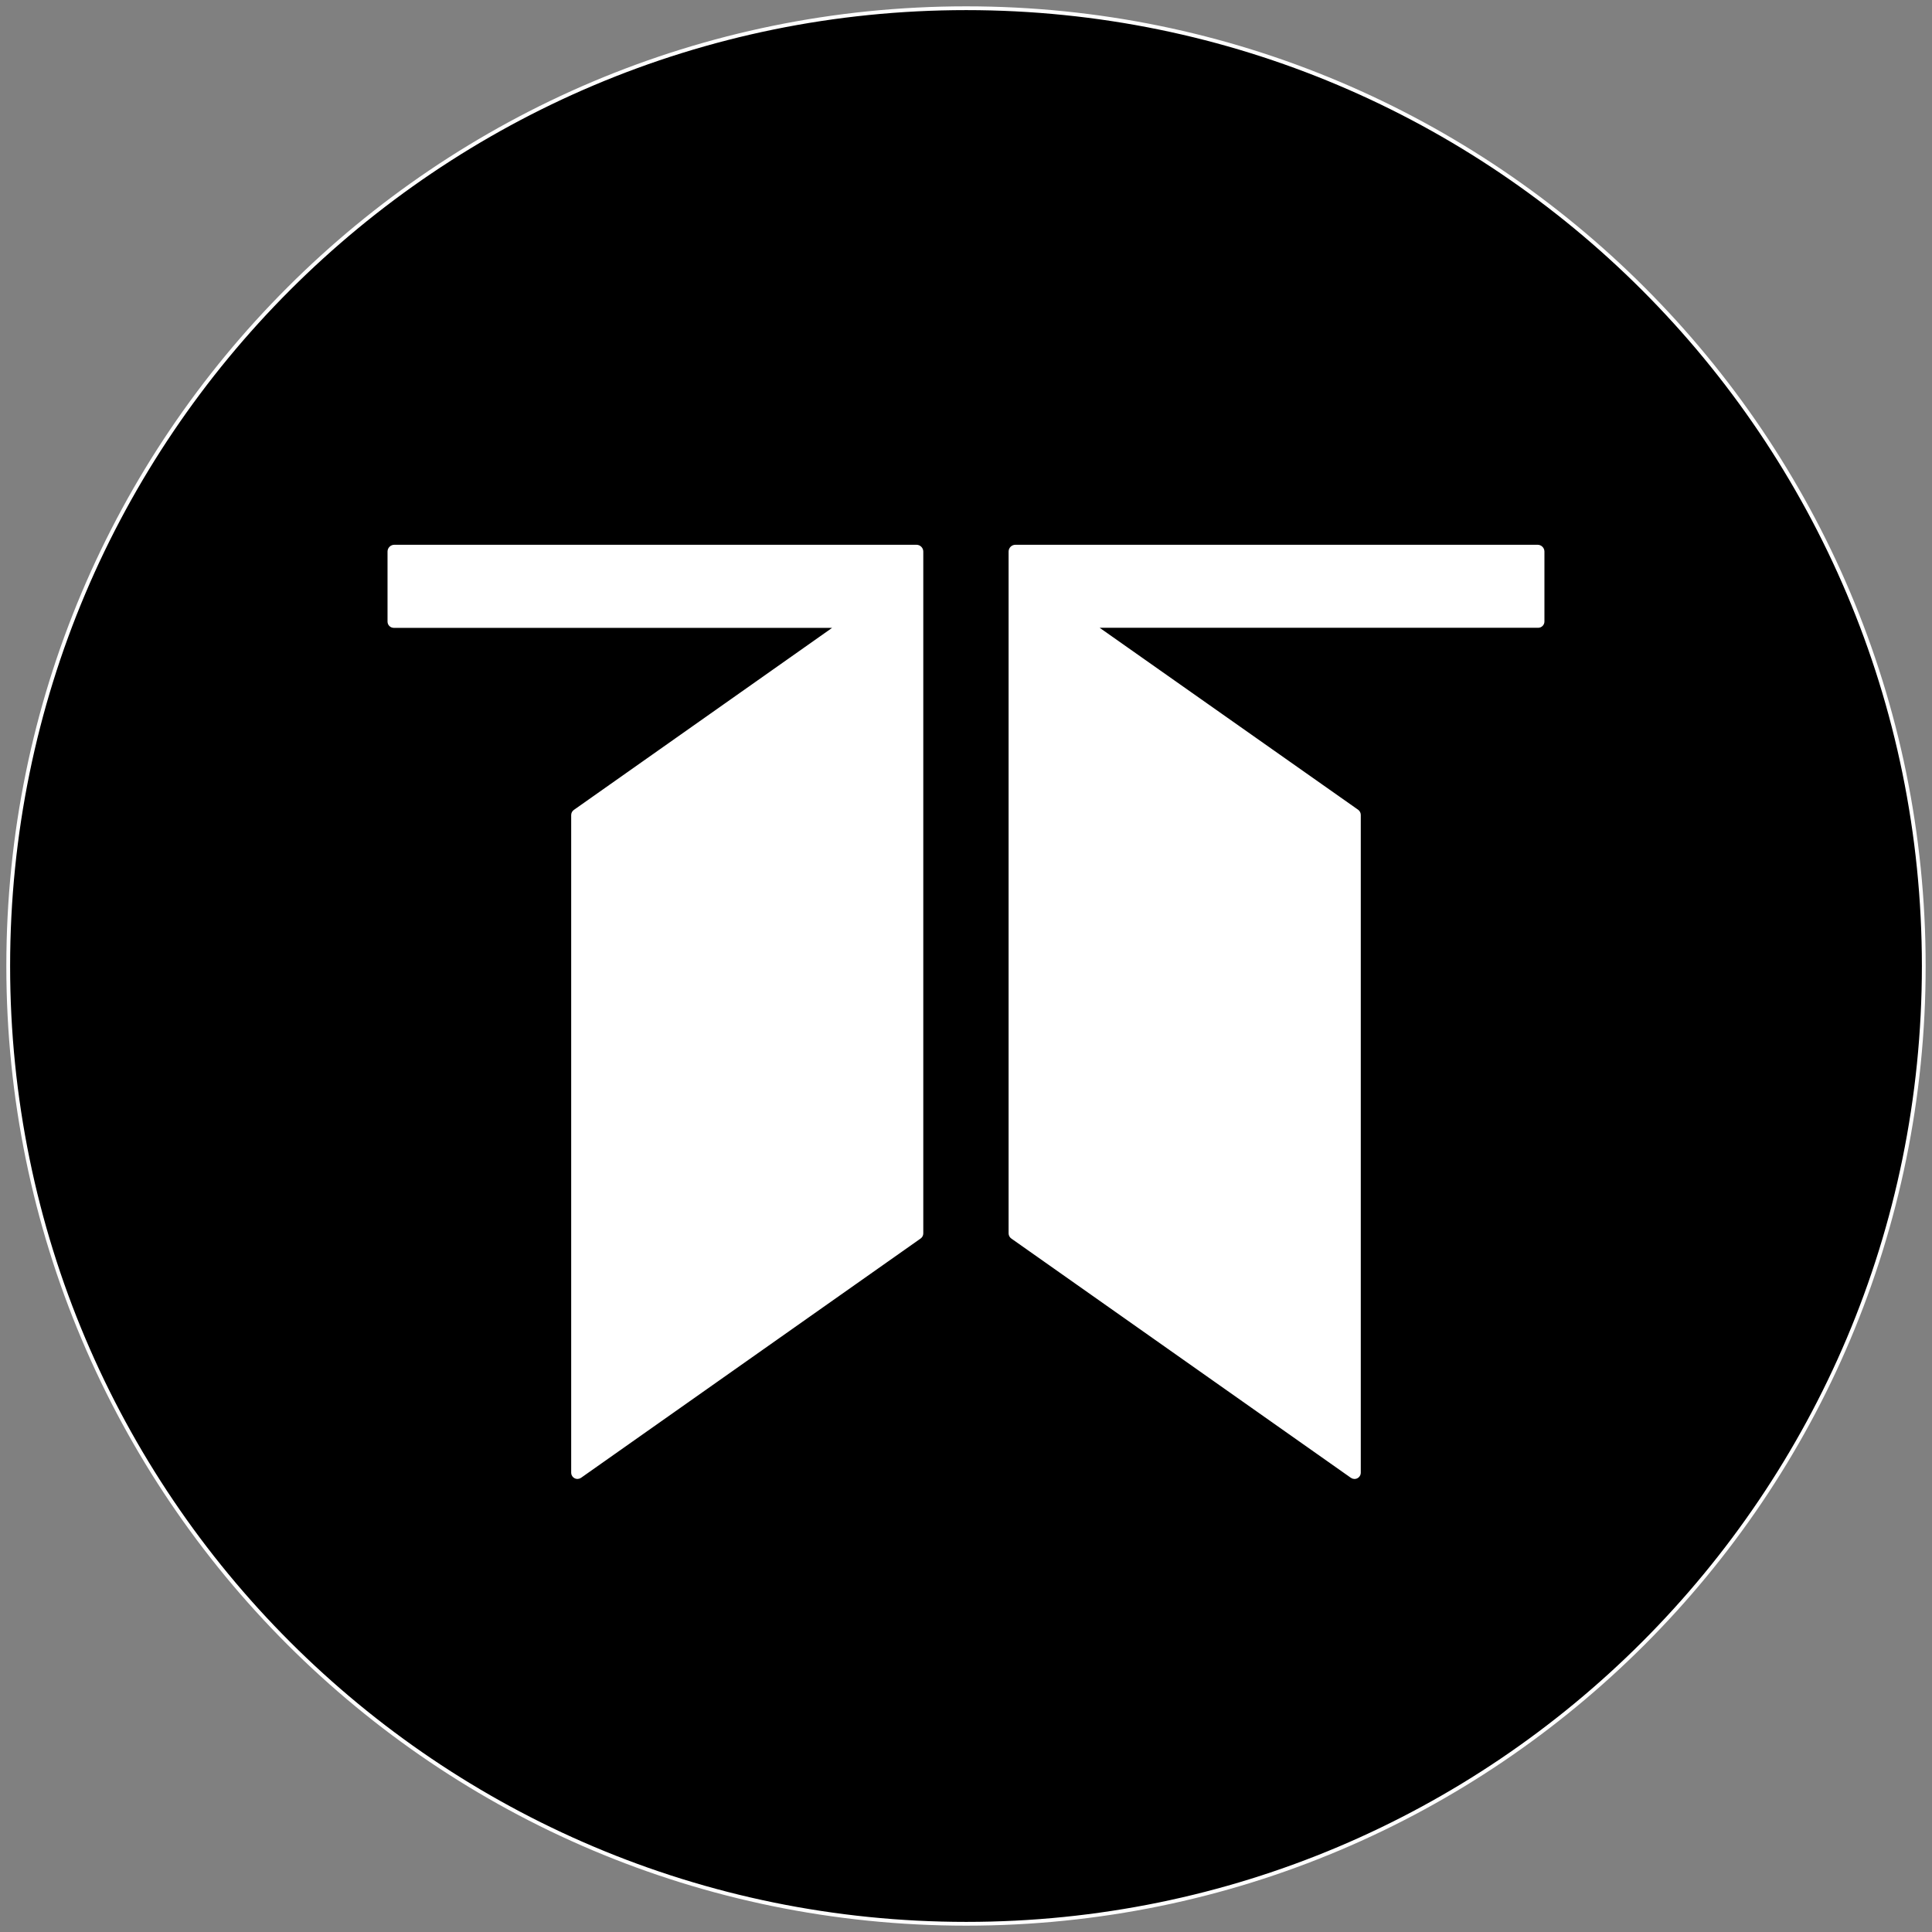
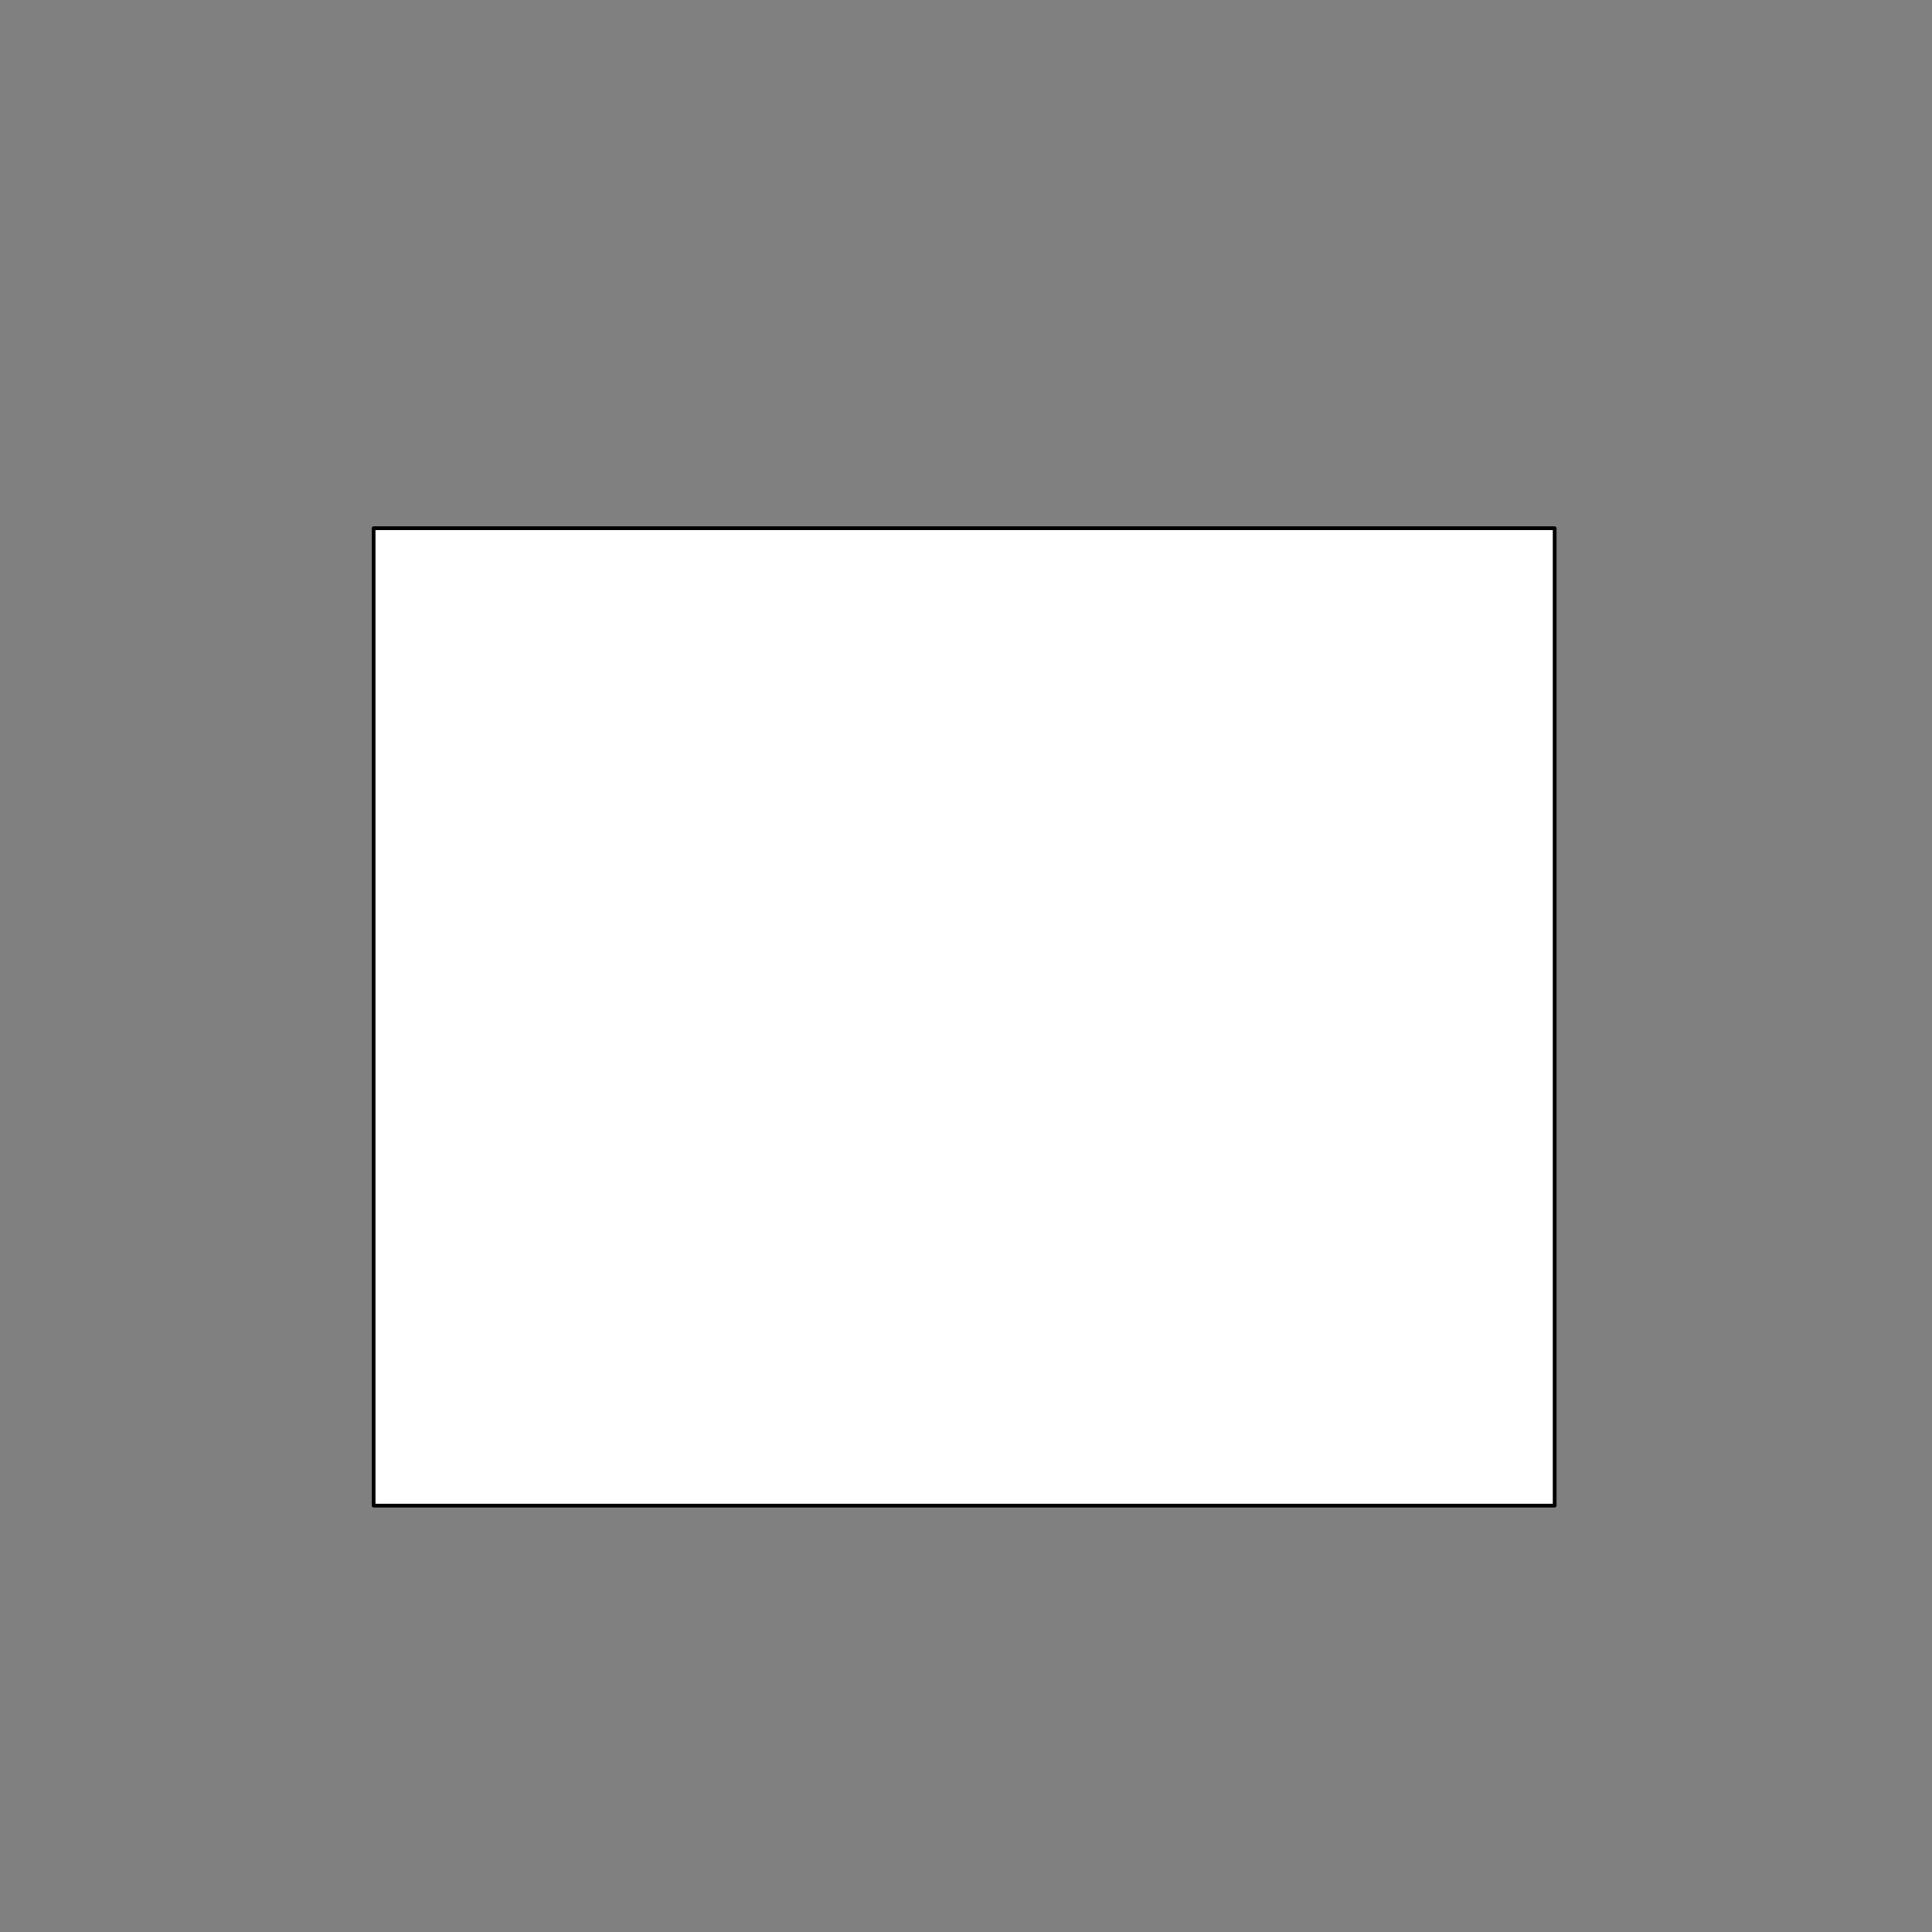
<svg xmlns="http://www.w3.org/2000/svg" width="100%" height="100%" viewBox="0 0 512 512" xml:space="preserve" style="fill-rule:evenodd;clip-rule:evenodd;stroke-linecap:round;stroke-linejoin:round;stroke-miterlimit:1.5;">
  <rect x="0" y="0" width="512" height="512" fill="#808080" stroke="none" />
  <rect x="99" y="140" width="313" height="259" style="fill:white;stroke:black;stroke-width:1px;" />
-   <path d="M256.06,2.18C115.8,2.18 2.18,115.8 2.18,256C2.18,396.2 115.8,509.82 256.06,509.82C396.32,509.82 509.82,396.17 509.82,256C509.82,115.83 396.22,2.18 256.06,2.18ZM244.18,146.17L244.18,326.86C244.181,327.237 243.998,327.592 243.69,327.81L153.69,391.23C153.496,391.364 153.266,391.436 153.03,391.436C152.399,391.436 151.878,390.921 151.87,390.29L151.87,216C151.871,215.623 152.053,215.269 152.36,215.05L221.36,166.41C221.431,166.355 221.473,166.27 221.473,166.18C221.473,166.023 221.347,165.894 221.19,165.89L104.36,165.89C103.724,165.89 103.2,165.366 103.2,164.73L103.2,146.17C103.2,145.457 103.787,144.87 104.5,144.87L242.88,144.87C243.593,144.87 244.18,145.457 244.18,146.17ZM408.79,146.17L408.79,164.71C408.79,165.346 408.266,165.87 407.63,165.87L290.74,165.87C290.734,165.87 290.729,165.87 290.723,165.87C290.57,165.87 290.443,165.996 290.443,166.15C290.443,166.248 290.495,166.34 290.58,166.39L359.63,215C359.933,215.222 360.115,215.574 360.12,215.95L360.12,390.29C360.116,390.924 359.594,391.443 358.96,391.443C358.72,391.443 358.486,391.369 358.29,391.23L268.29,327.81C267.98,327.593 267.793,327.239 267.79,326.86L267.79,146.17C267.79,145.457 268.377,144.87 269.09,144.87L407.49,144.87C408.203,144.87 408.79,145.457 408.79,146.17Z" style="fill-rule:nonzero;stroke:white;stroke-width:1px;stroke-linecap:butt;stroke-miterlimit:2;" />
</svg>